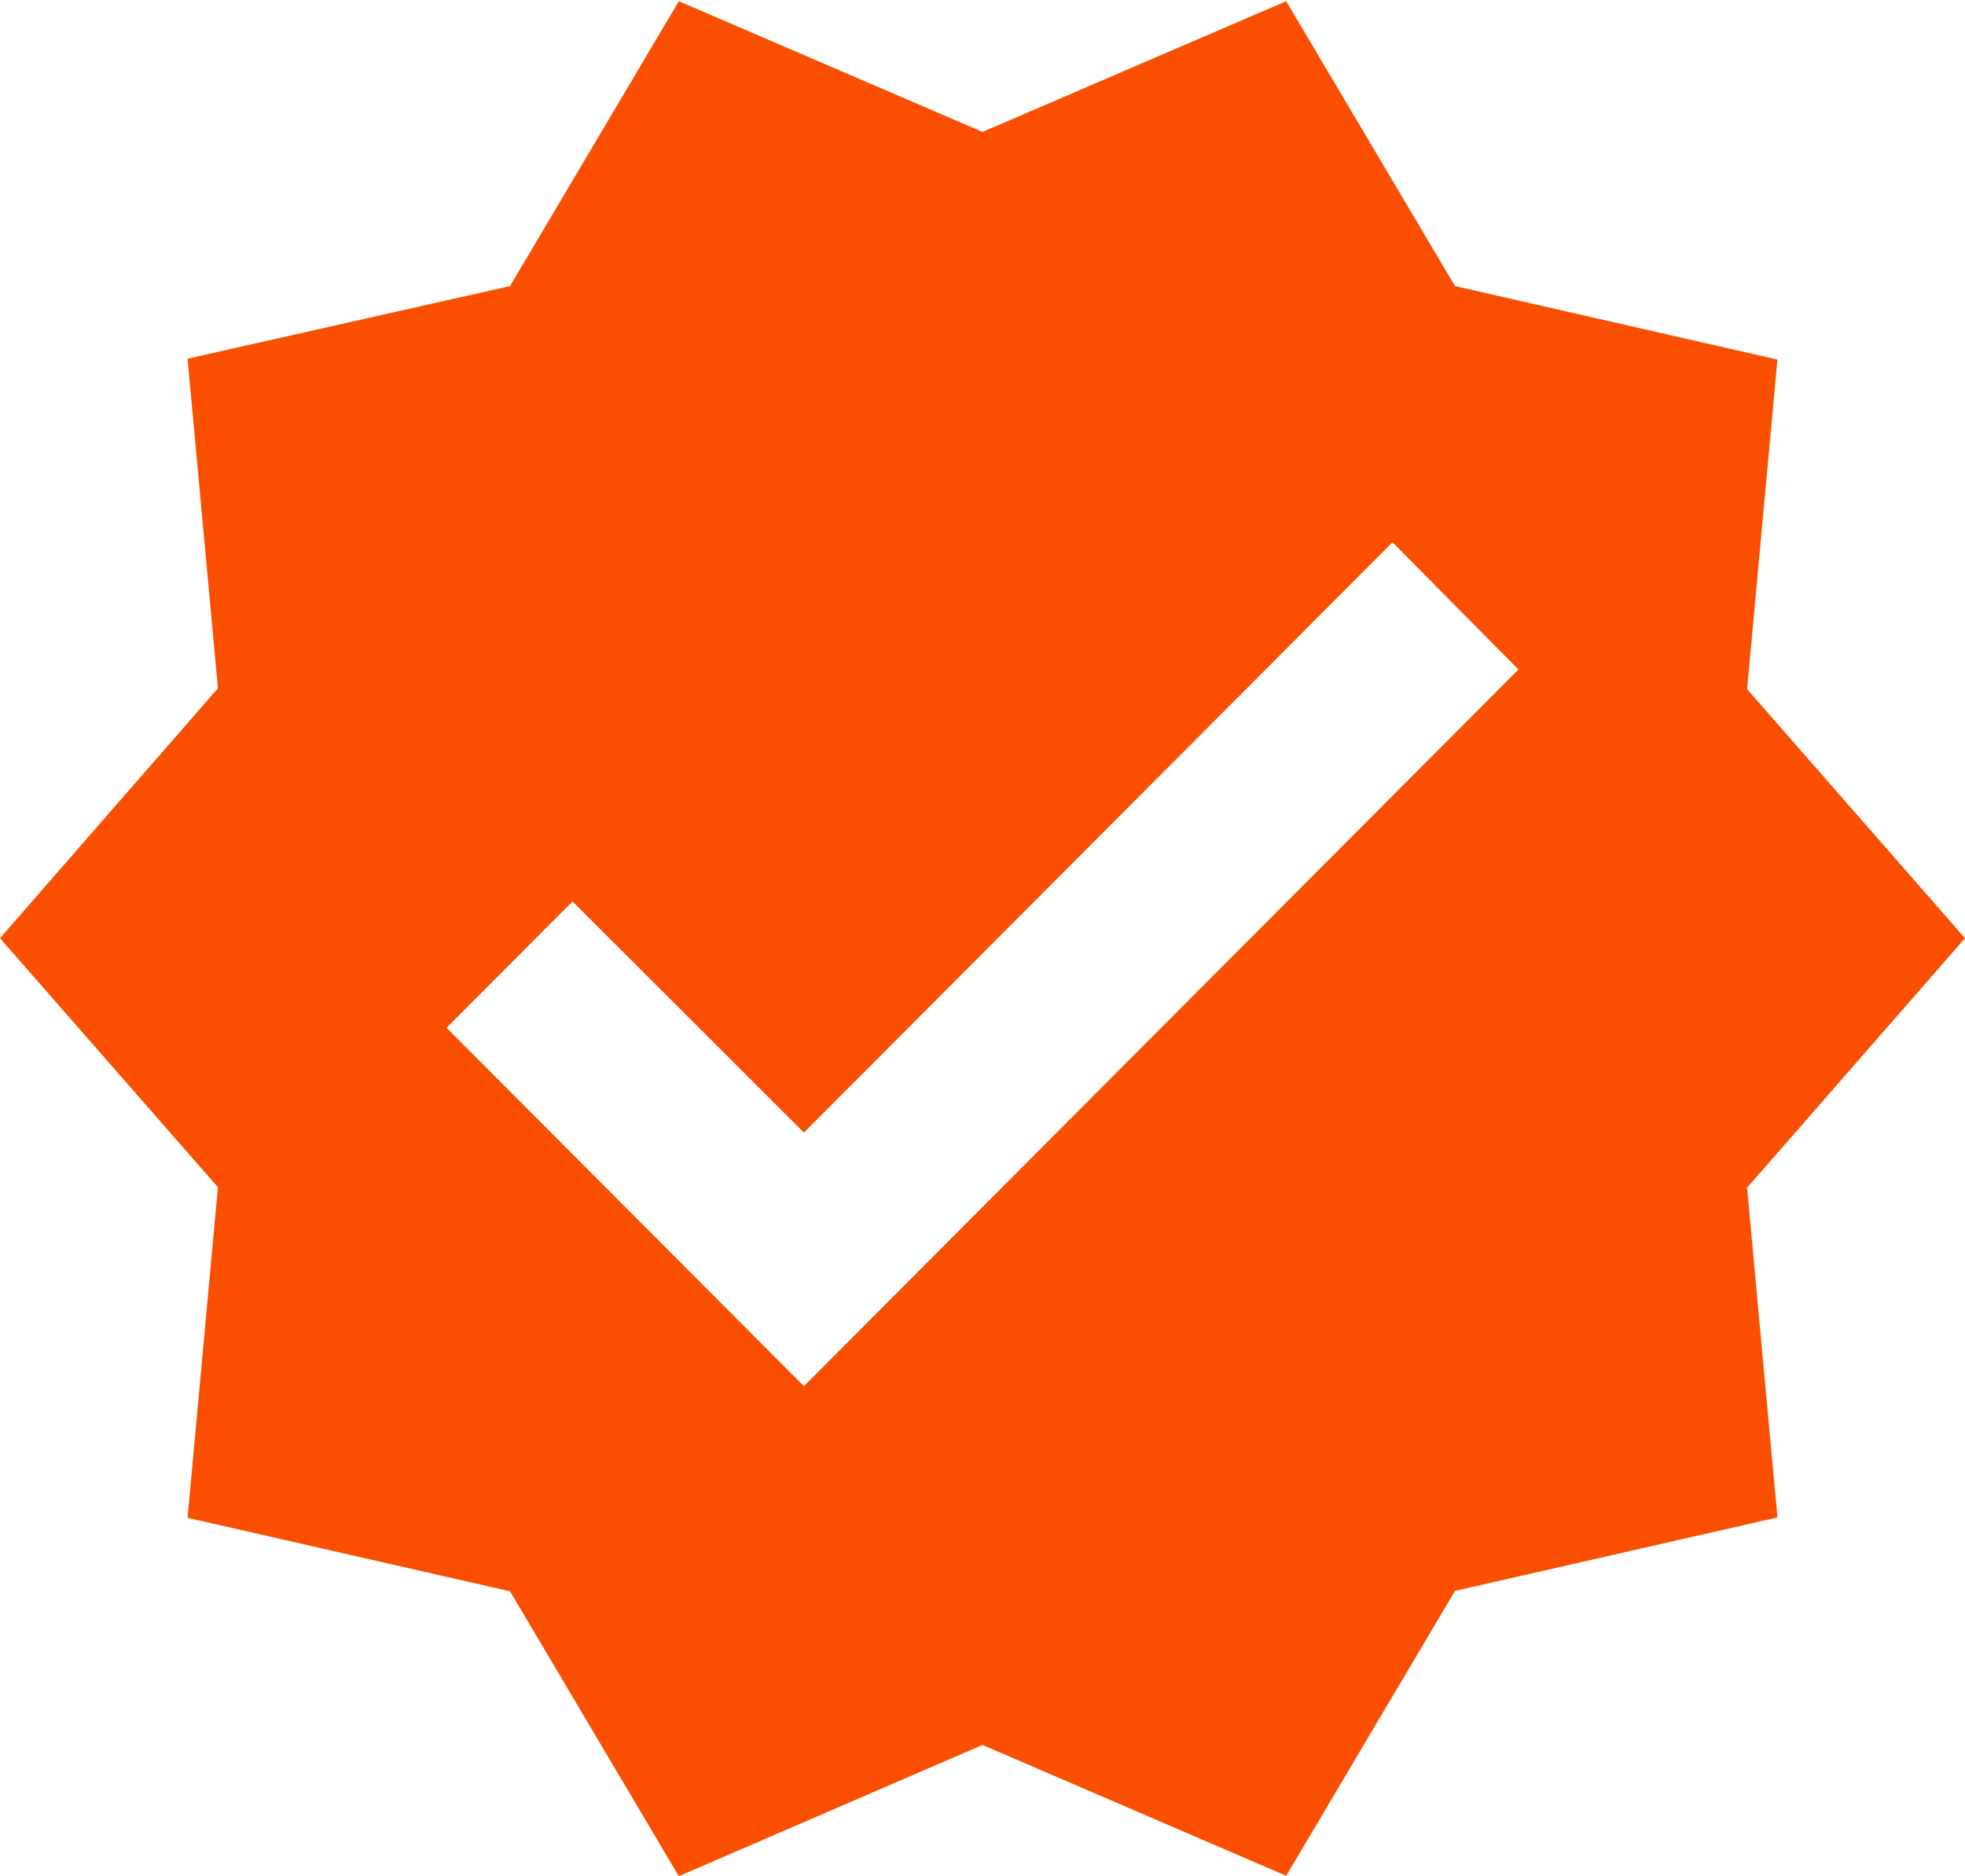
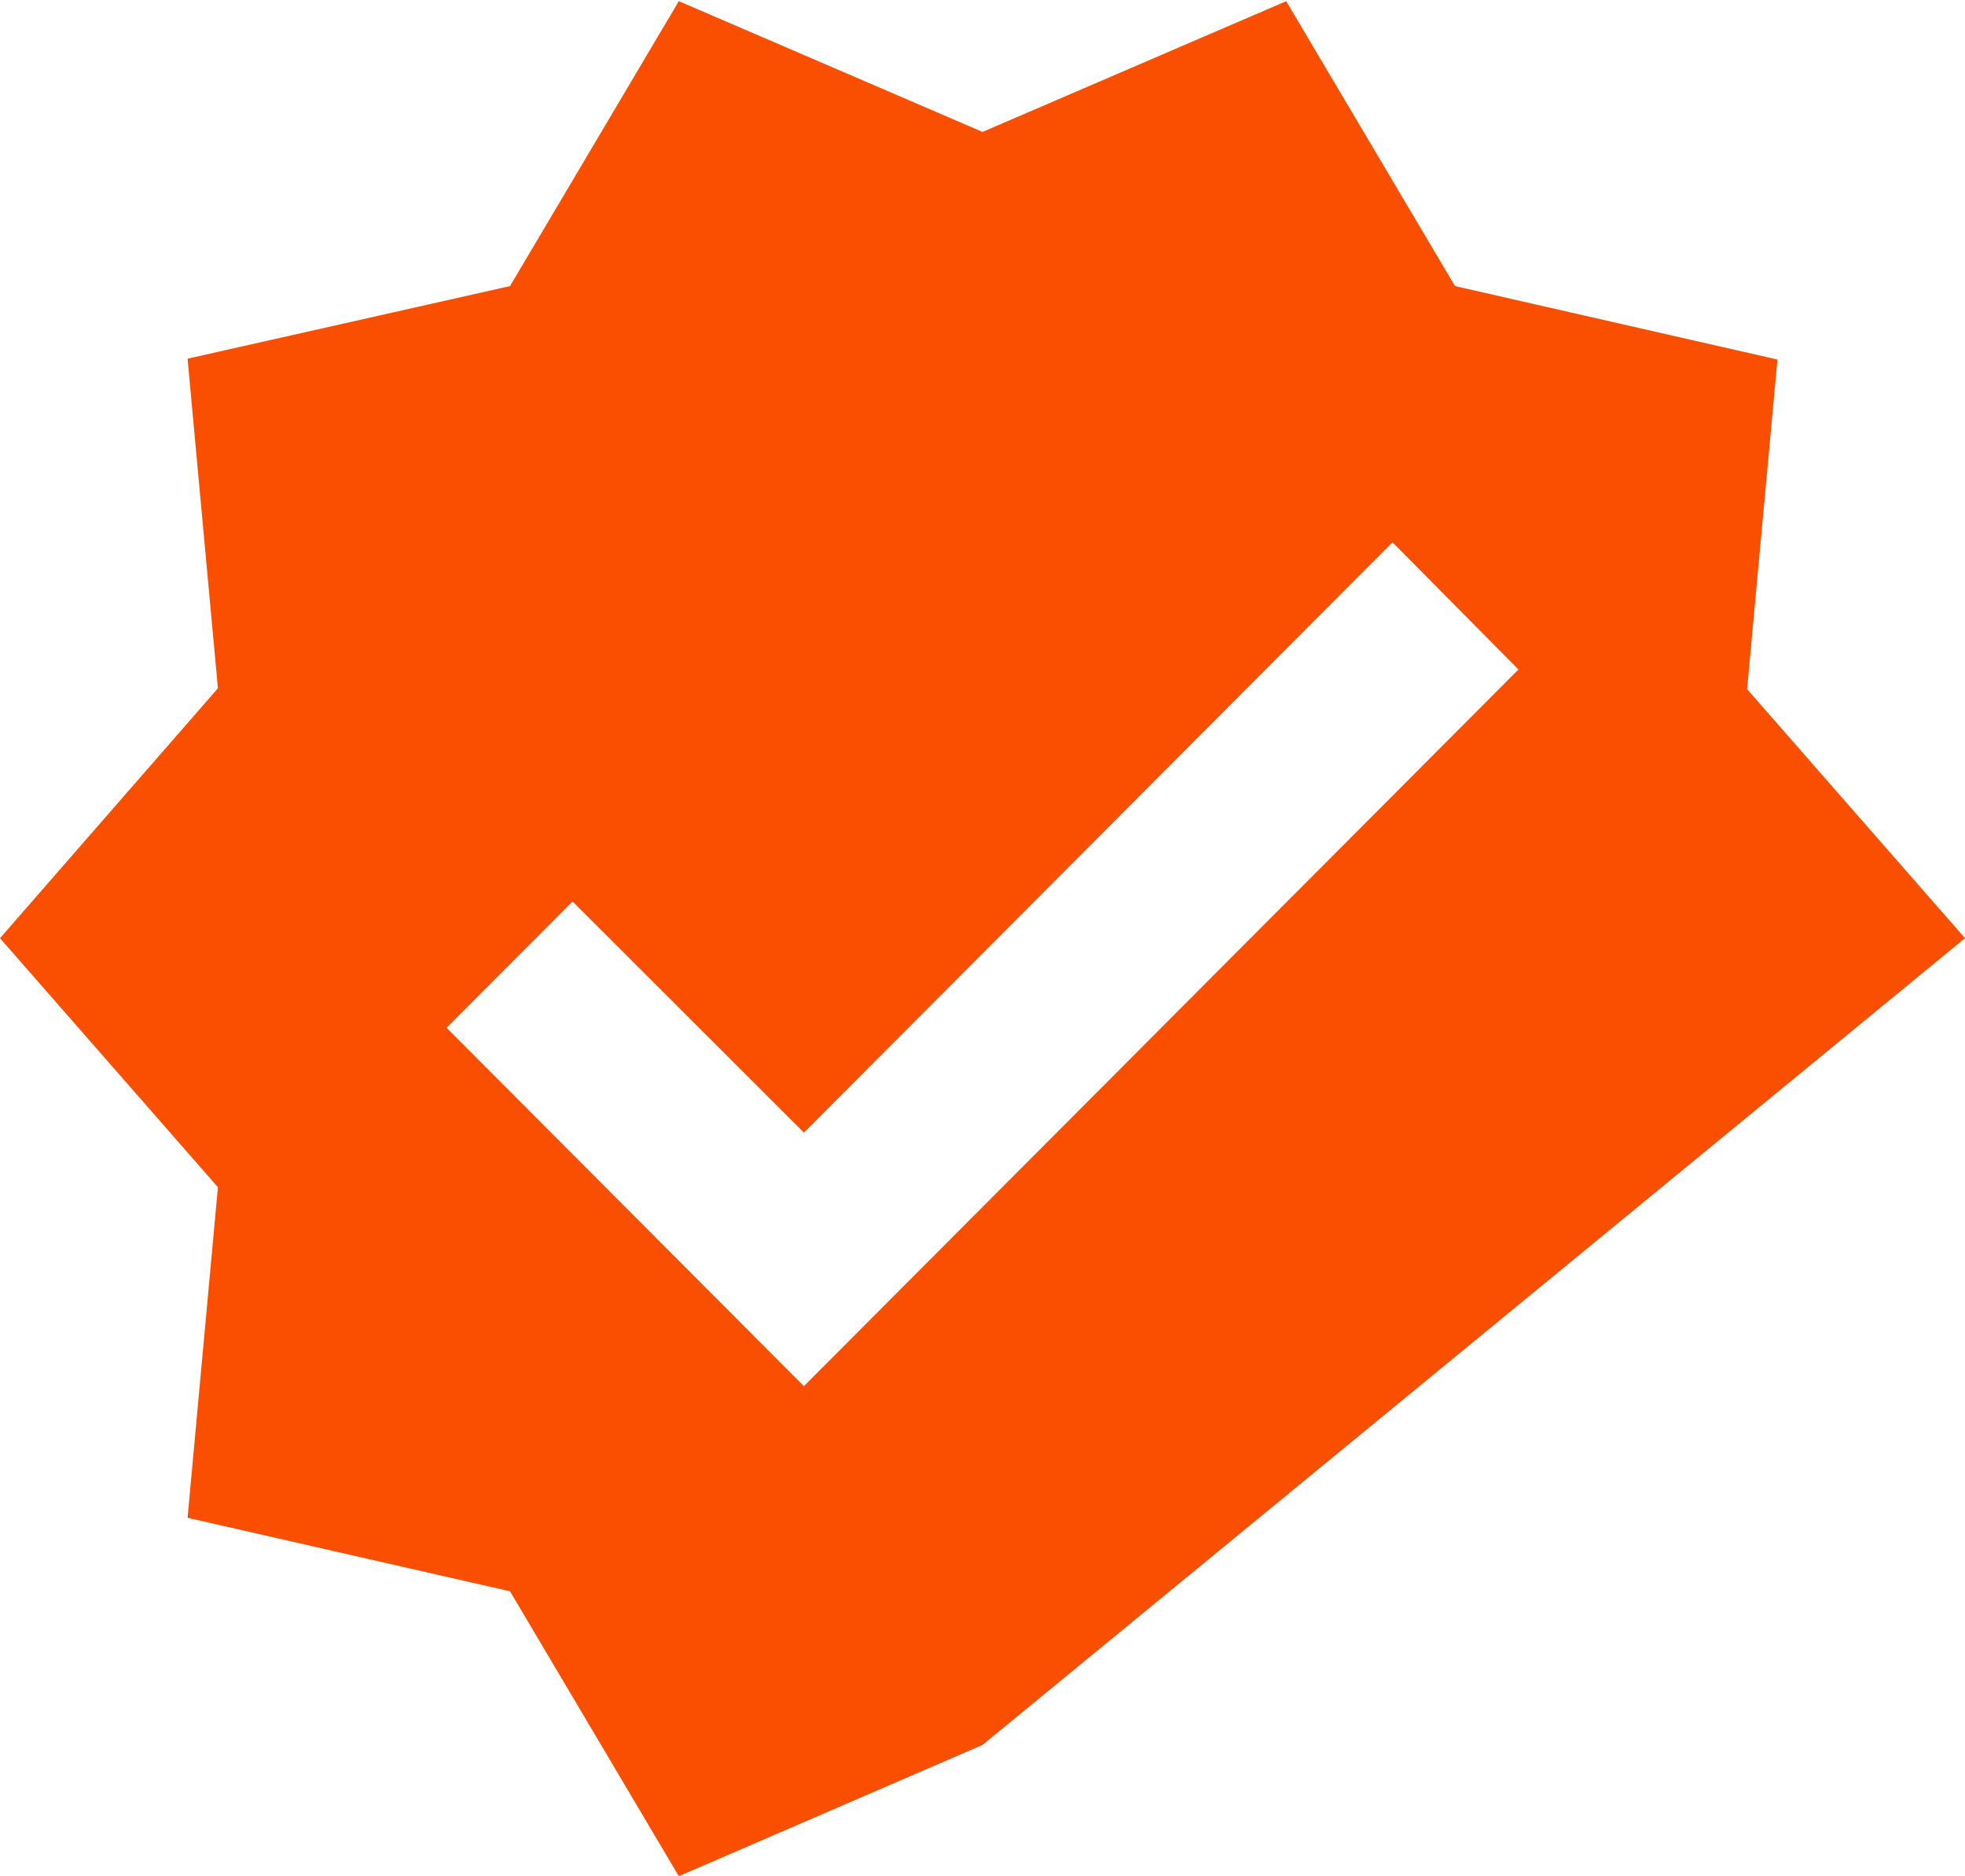
<svg xmlns="http://www.w3.org/2000/svg" width="20" height="19.093" viewBox="0 0 20 19.093">
  <defs>
    <style>
      .cls-1 {
        fill: #fa4f00;
        fill-rule: evenodd;
      }
    </style>
  </defs>
-   <path id="Фигура_18" data-name="Фигура 18" class="cls-1" d="M376,288.488l-2.218-2.535,0.309-3.355-3.282-.748-1.718-2.9L366,280.281l-3.091-1.331-1.718,2.9-3.282.739,0.309,3.355L356,288.488l2.218,2.535-0.309,3.365,3.282,0.748,1.718,2.9L366,296.7l3.091,1.332,1.718-2.9,3.282-.748-0.309-3.356L376,288.488m-11.818,4.56-3.637-3.648,1.282-1.286,2.355,2.353,5.991-6.009,1.282,1.295Z" transform="translate(-356 -278.938)" />
+   <path id="Фигура_18" data-name="Фигура 18" class="cls-1" d="M376,288.488l-2.218-2.535,0.309-3.355-3.282-.748-1.718-2.9L366,280.281l-3.091-1.331-1.718,2.9-3.282.739,0.309,3.355L356,288.488l2.218,2.535-0.309,3.365,3.282,0.748,1.718,2.9L366,296.7L376,288.488m-11.818,4.56-3.637-3.648,1.282-1.286,2.355,2.353,5.991-6.009,1.282,1.295Z" transform="translate(-356 -278.938)" />
</svg>